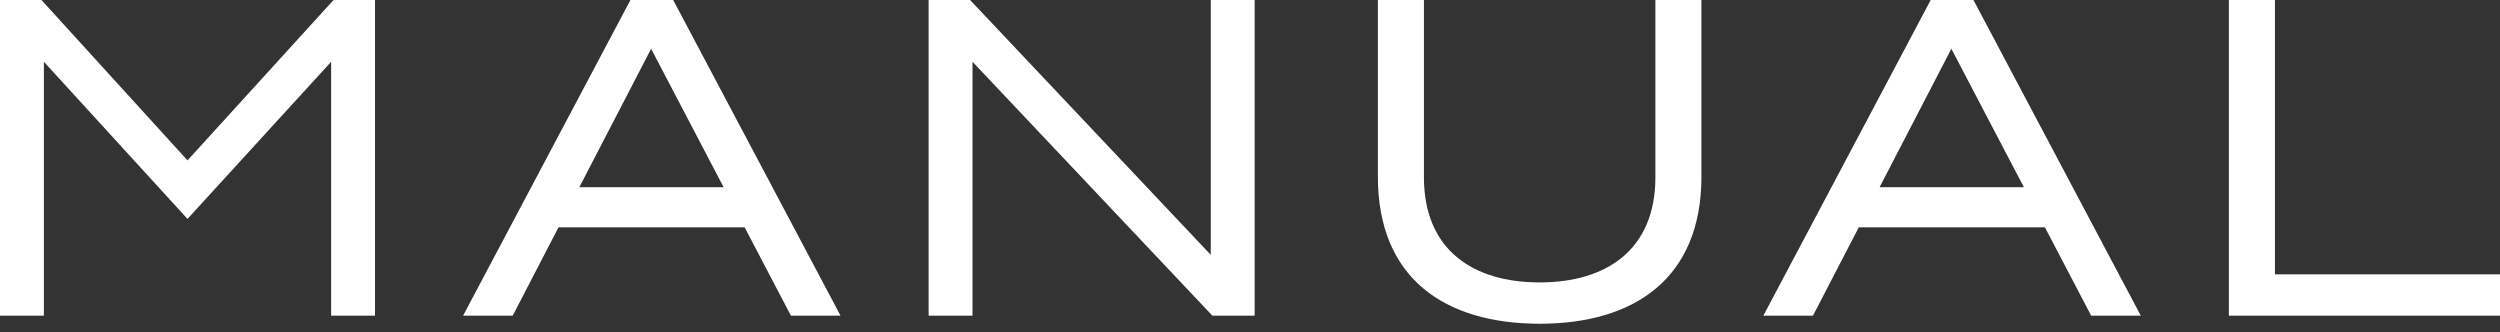
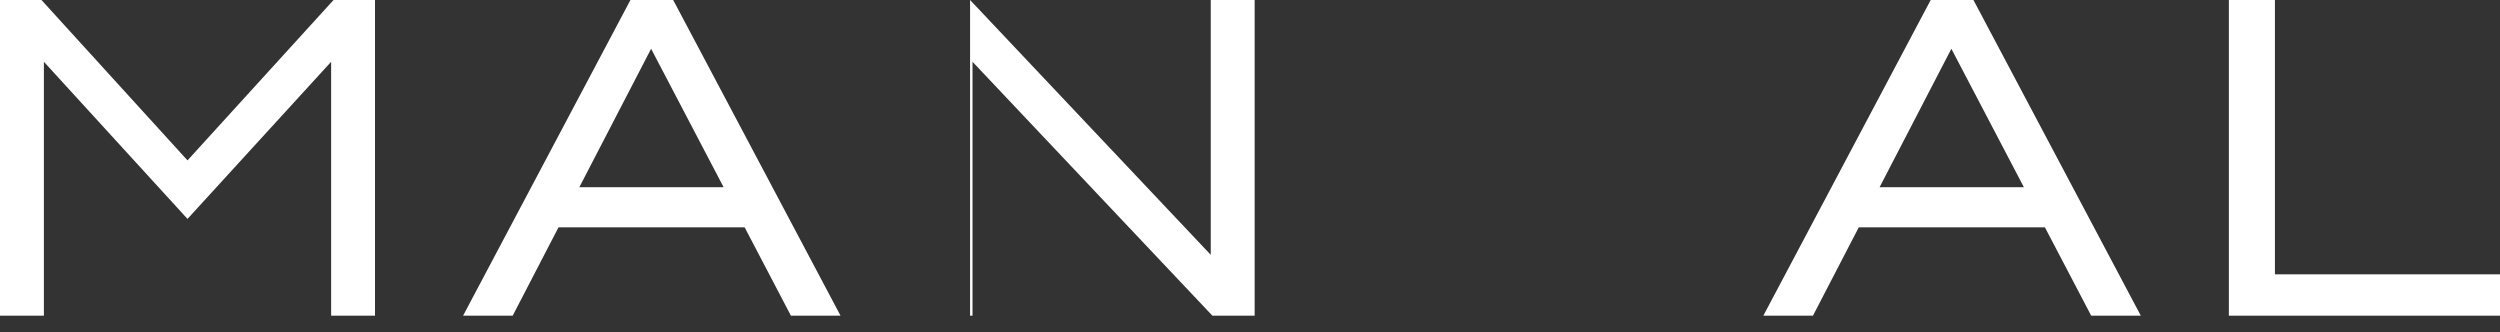
<svg xmlns="http://www.w3.org/2000/svg" width="128" height="17" viewBox="0 0 128 17" fill="none">
  <rect x="0" y="0" width="128" height="17" fill="#333333" stroke="none" />
  <path fill-rule="evenodd" clip-rule="evenodd" d="M32.279 0L23.71 16.163H26.25L28.596 11.638H38.125L40.495 16.163H43.035L34.467 0H32.279ZM33.337 2.497L37.048 9.583H29.663L33.337 2.497Z" fill="white" />
  <path fill-rule="evenodd" clip-rule="evenodd" d="M98.852 0L90.283 16.163H92.823L95.17 11.638H104.699L107.069 16.163H109.609L101.04 0H98.852ZM99.91 2.497L103.622 9.583H96.236L99.91 2.497Z" fill="white" />
  <path fill-rule="evenodd" clip-rule="evenodd" d="M114.118 0V16.163H128V14.046H116.476V0H114.118Z" fill="white" />
-   <path fill-rule="evenodd" clip-rule="evenodd" d="M61.991 0V13.048L49.668 0H47.545V16.163H49.792V3.162L62.075 16.163H63.24H64.238V0H61.991Z" fill="white" />
-   <path fill-rule="evenodd" clip-rule="evenodd" d="M84.756 9.071C84.756 12.813 82.223 14.46 78.83 14.46C75.438 14.46 72.905 12.813 72.905 9.071V0H70.547V9.044C70.547 14.25 73.972 16.575 78.83 16.575C83.688 16.575 87.113 14.25 87.113 9.044V0H84.756V9.071Z" fill="white" />
+   <path fill-rule="evenodd" clip-rule="evenodd" d="M61.991 0V13.048L49.668 0V16.163H49.792V3.162L62.075 16.163H63.24H64.238V0H61.991Z" fill="white" />
  <path fill-rule="evenodd" clip-rule="evenodd" d="M9.6 8.212L2.123 0H0V16.163H2.247V3.163L9.6 11.208L16.954 3.163V16.163H19.2V0H17.078L9.6 8.212Z" fill="white" />
</svg>